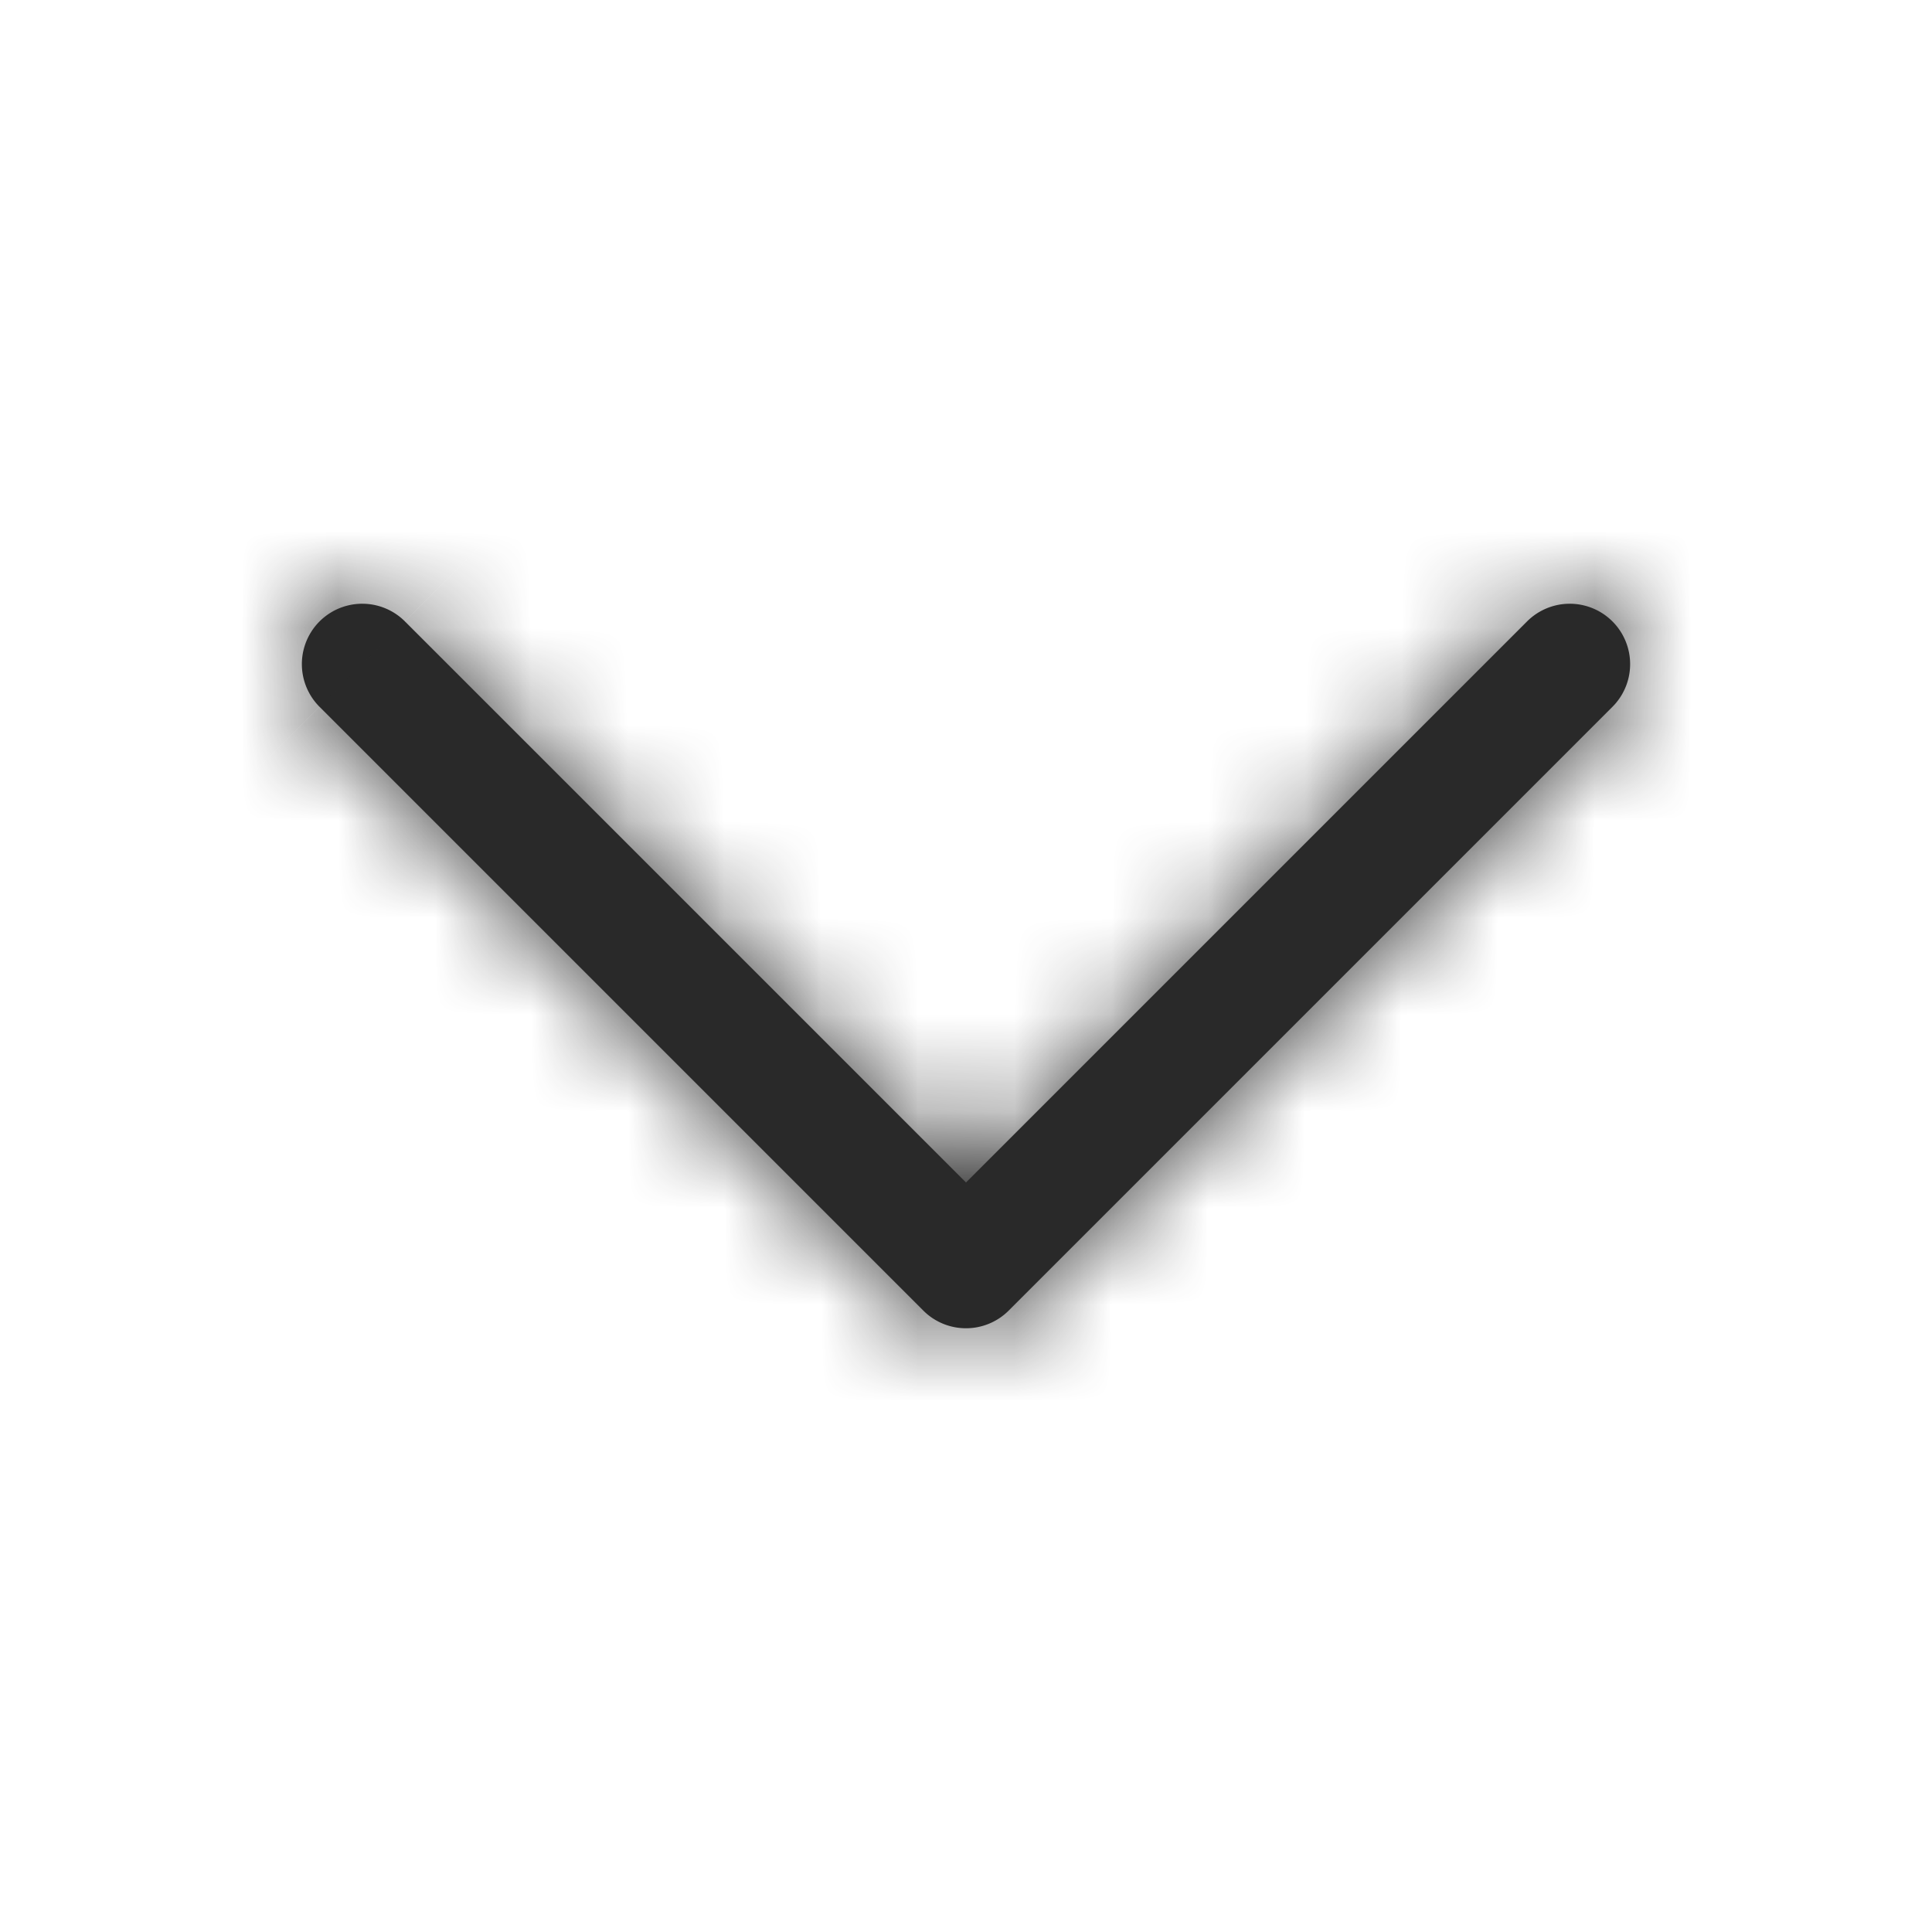
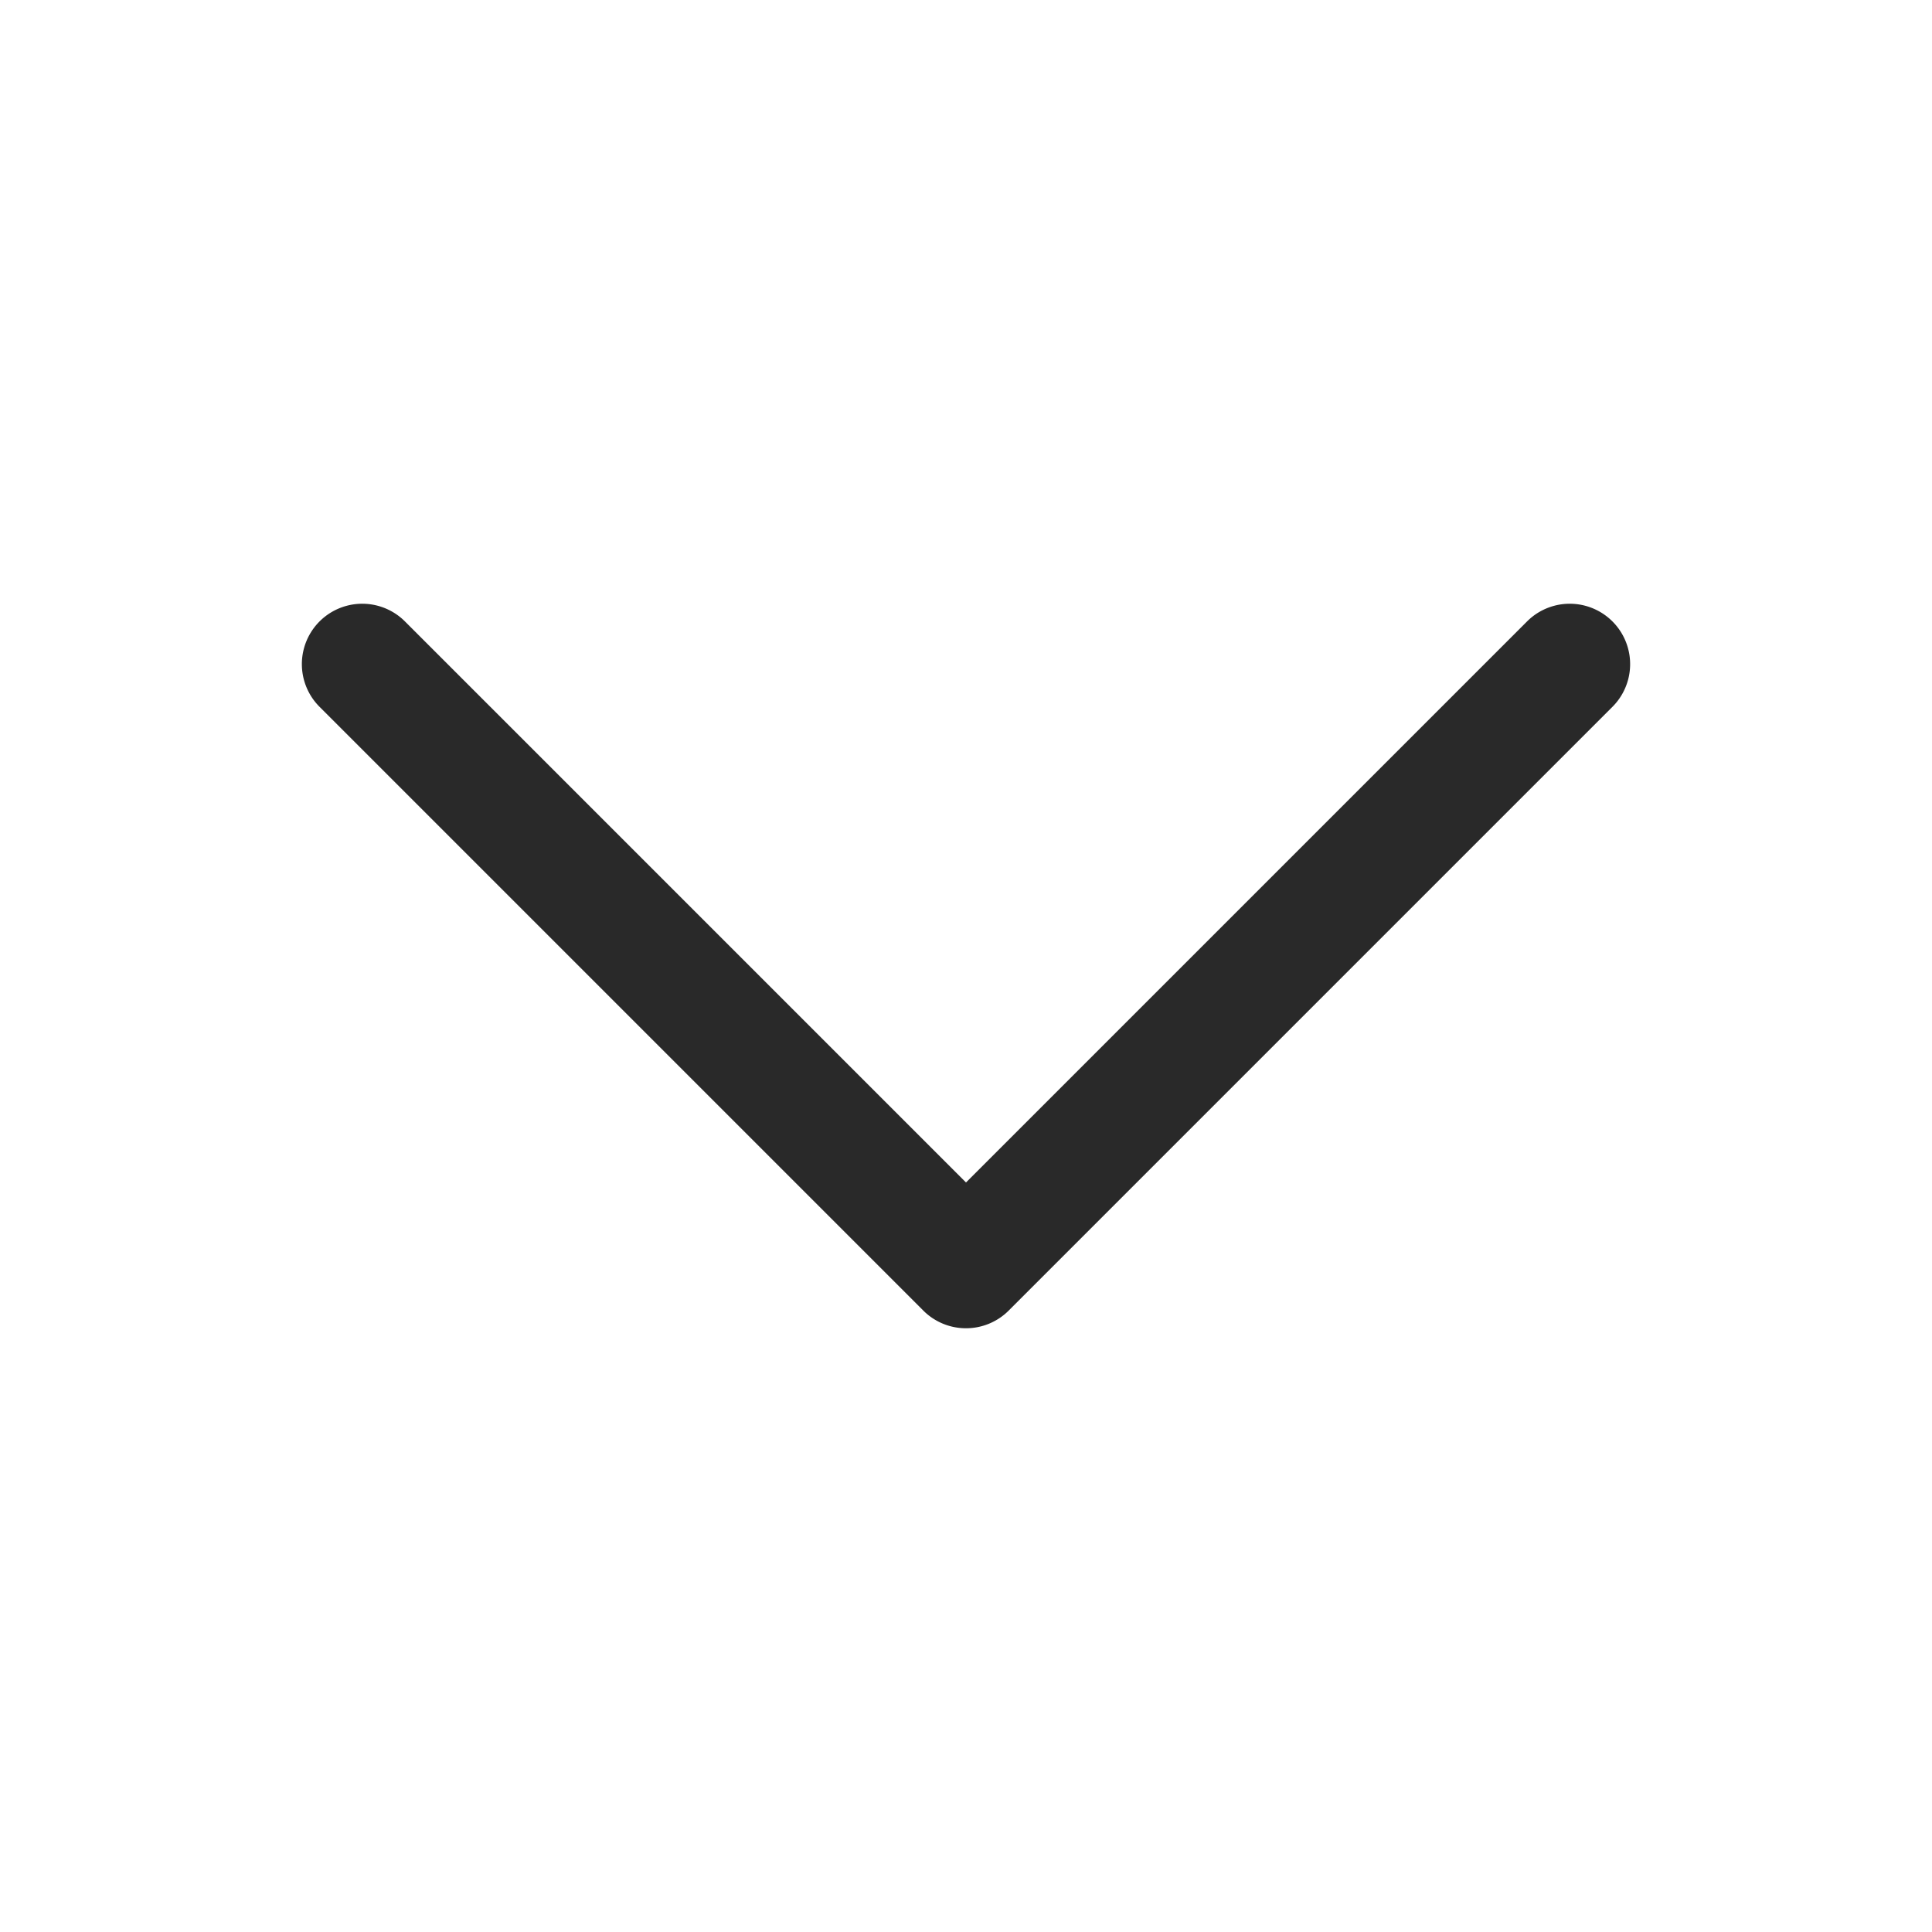
<svg xmlns="http://www.w3.org/2000/svg" width="20" height="20" fill="none">
  <mask id="a" fill="#fff">
-     <path d="M10 13.75a.623.623 0 0 1-.442-.183l-6.25-6.25a.625.625 0 1 1 .884-.884L10 12.241l5.808-5.808a.625.625 0 1 1 .884.884l-6.25 6.25a.624.624 0 0 1-.442.183Z" />
-   </mask>
+     </mask>
  <path d="M10 13.75a.623.623 0 0 1-.442-.183l-6.25-6.25a.625.625 0 1 1 .884-.884L10 12.241l5.808-5.808a.625.625 0 1 1 .884.884l-6.25 6.25a.624.624 0 0 1-.442.183Z" fill="#292929" />
  <path d="M9.558 13.567 6.73 16.395l2.828-2.828Zm-6.25-6.25 2.829-2.829-2.829 2.829Zm.884-.884-2.83 2.828h.001l2.829-2.828ZM10 12.241 7.172 15.07 10 17.898l2.828-2.828L10 12.24Zm5.808-5.808 2.829 2.829-2.829-2.829Zm.884.884-2.828-2.83v.001l2.828 2.829Zm-6.25 6.25-2.829-2.829 2.829 2.829ZM10 9.75c.859 0 1.73.331 2.386.989L6.73 16.395A4.623 4.623 0 0 0 10 17.75v-8Zm2.386.989-6.25-6.25L.48 10.144l6.25 6.25 5.656-5.656Zm-6.25-6.25a3.375 3.375 0 0 1 0 4.773L.48 3.604a4.625 4.625 0 0 0-.001 6.541l5.657-5.657Zm0 4.773a3.375 3.375 0 0 1-4.773-.001L7.02 3.606a4.625 4.625 0 0 0-6.54-.002l5.655 5.658Zm-4.773 0 5.809 5.808 5.656-5.657L7.02 3.605 1.363 9.262Zm11.465 5.808 5.809-5.808-5.657-5.657-5.808 5.808 5.656 5.657Zm5.809-5.808a3.375 3.375 0 0 1-4.774-.001l5.658-5.655a4.625 4.625 0 0 0-6.541-.001l5.657 5.657Zm-4.774-.001a3.375 3.375 0 0 1 .001-4.773l5.655 5.658a4.625 4.625 0 0 0 .002-6.54L13.862 9.26Zm0-4.773-6.25 6.25 5.657 5.657 6.25-6.25-5.657-5.657Zm-6.25 6.25A3.377 3.377 0 0 1 10 9.75v8a4.623 4.623 0 0 0 3.27-1.355L7.613 10.74Z" fill="#292929" mask="url(#a)" />
</svg>